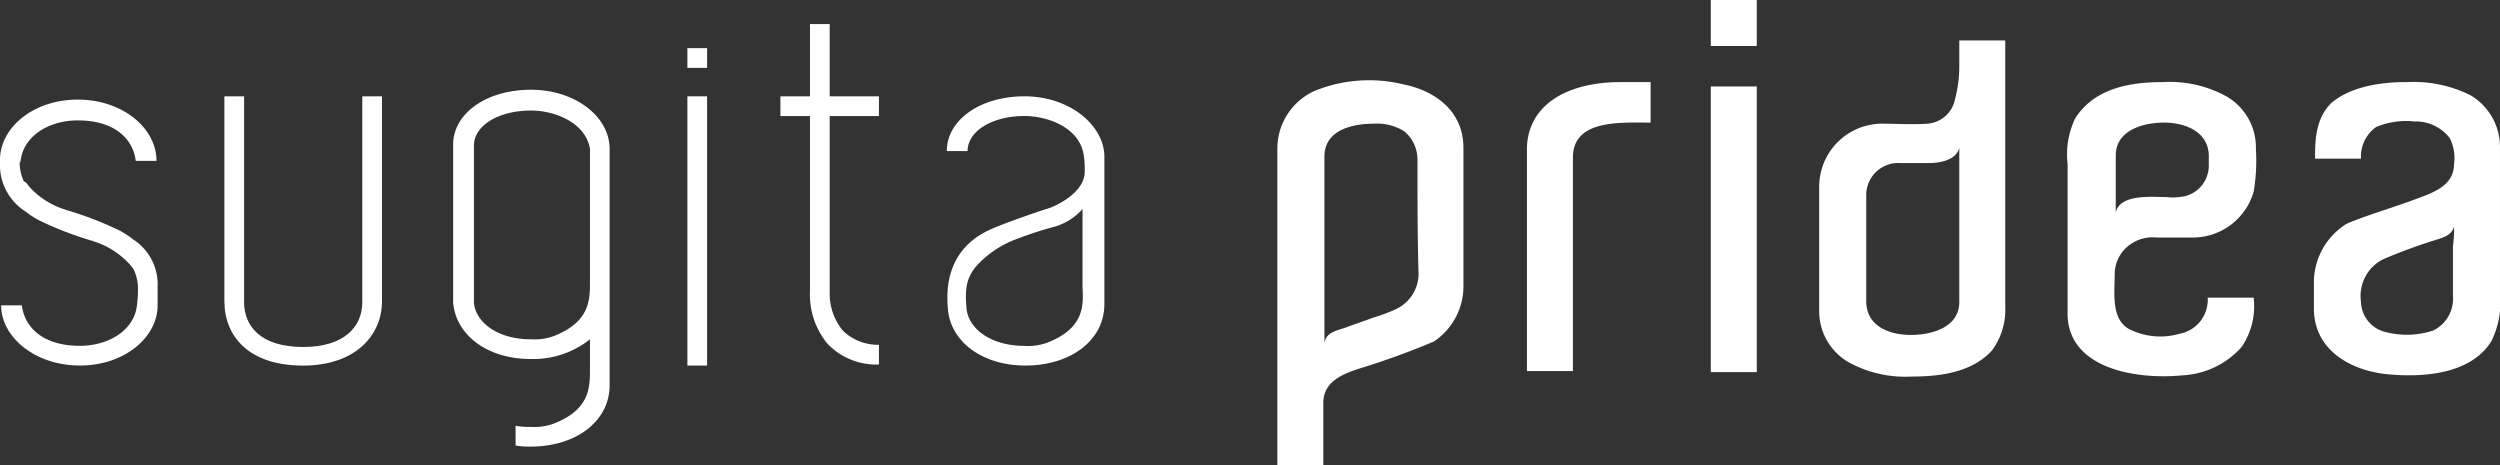
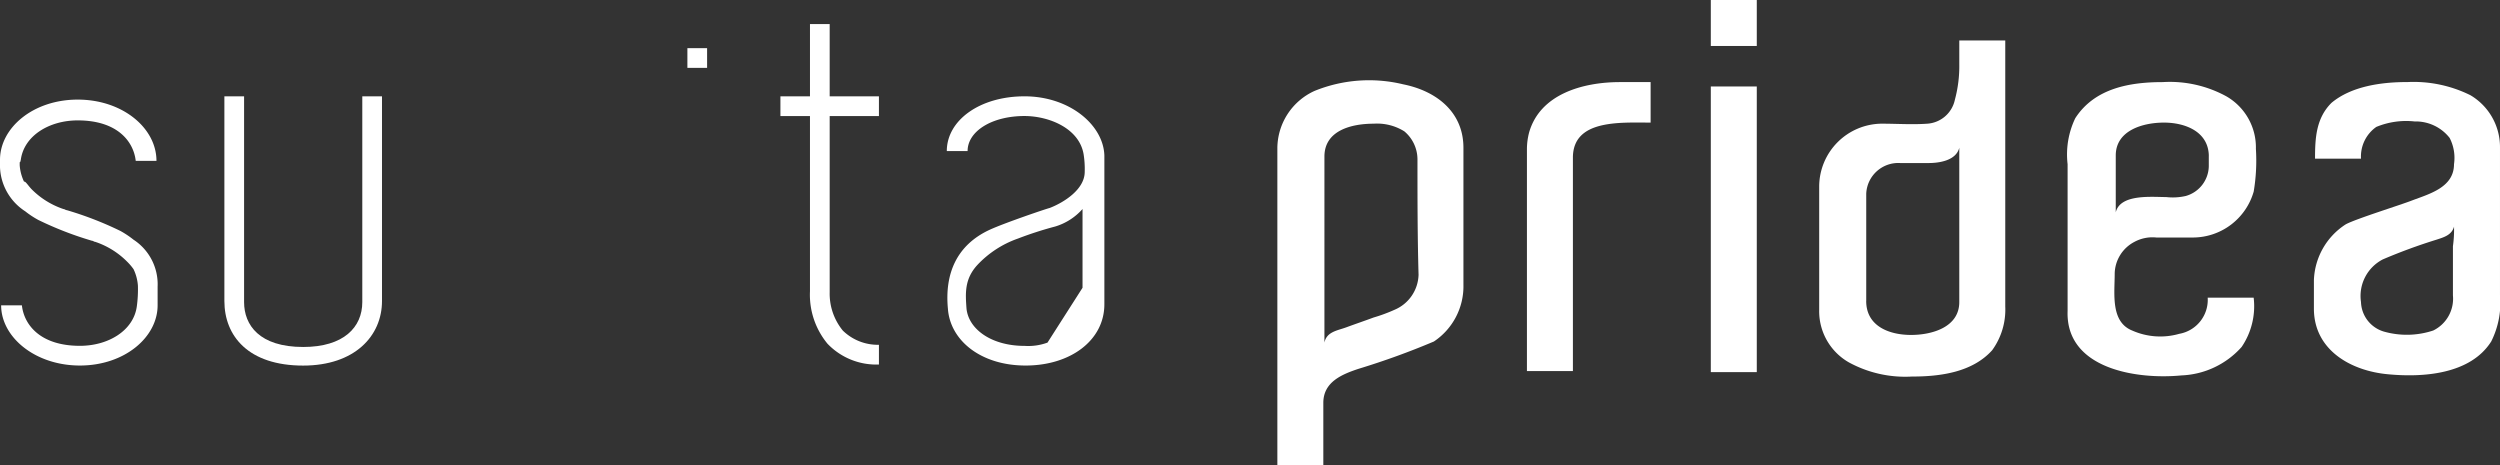
<svg xmlns="http://www.w3.org/2000/svg" width="212.673" height="39.573" viewBox="0 0 212.673 39.573">
  <rect x="0" y="0" width="212.673" height="39.573" fill="#333333" stroke="none" />
  <g id="logo" transform="translate(0 -0.7)">
-     <path id="パス_28" data-name="パス 28" d="M93.111,9.5c-3.818,0-6.611,2.049-6.611,4.656h1.769c0-1.676,2.049-2.98,4.842-2.98,2.049,0,4.656,1.024,5.028,3.259a8.009,8.009,0,0,1,.093,1.49c0,1.49-1.769,2.607-2.98,3.073-.372.093-3.911,1.3-5.121,1.862-2.793,1.3-3.818,3.725-3.538,6.7.186,2.7,2.793,4.842,6.611,4.842s6.7-2.142,6.7-5.214V14.528C99.815,11.921,96.929,9.5,93.111,9.5Zm1.955,20.951a4.754,4.754,0,0,1-1.955.279c-2.793,0-4.749-1.4-4.935-3.166-.093-1.3-.186-2.514.931-3.725A8.659,8.659,0,0,1,92.552,21.6a30.727,30.727,0,0,1,3.166-1.024,5.034,5.034,0,0,0,2.328-1.49v6.7C98.139,27.378,98.139,29.24,95.066,30.451Z" transform="translate(-5.956 -0.606)" fill="#fff" />
+     <path id="パス_28" data-name="パス 28" d="M93.111,9.5c-3.818,0-6.611,2.049-6.611,4.656h1.769c0-1.676,2.049-2.98,4.842-2.98,2.049,0,4.656,1.024,5.028,3.259a8.009,8.009,0,0,1,.093,1.49c0,1.49-1.769,2.607-2.98,3.073-.372.093-3.911,1.3-5.121,1.862-2.793,1.3-3.818,3.725-3.538,6.7.186,2.7,2.793,4.842,6.611,4.842s6.7-2.142,6.7-5.214V14.528C99.815,11.921,96.929,9.5,93.111,9.5Zm1.955,20.951a4.754,4.754,0,0,1-1.955.279c-2.793,0-4.749-1.4-4.935-3.166-.093-1.3-.186-2.514.931-3.725A8.659,8.659,0,0,1,92.552,21.6a30.727,30.727,0,0,1,3.166-1.024,5.034,5.034,0,0,0,2.328-1.49v6.7Z" transform="translate(-5.956 -0.606)" fill="#fff" />
    <path id="パス_29" data-name="パス 29" d="M75.49,10.722h4.19V9.046H75.49V2.9H73.814V9.046H71.3v1.676h2.514v14.9a6.538,6.538,0,0,0,1.49,4.469,5.739,5.739,0,0,0,4.376,1.769V30.182a4.258,4.258,0,0,1-3.073-1.21,4.965,4.965,0,0,1-1.117-3.259V10.722Z" transform="translate(-4.91 -0.151)" fill="#fff" />
-     <rect id="長方形_7" data-name="長方形 7" width="1.676" height="22.906" transform="translate(58.476 8.894)" fill="#fff" />
    <rect id="長方形_8" data-name="長方形 8" width="1.676" height="1.676" transform="translate(58.476 4.797)" fill="#fff" />
    <path id="パス_30" data-name="パス 30" d="M27.2,32.406c-4.656,0-6.7-2.514-6.7-5.494V9.5h1.676V27.005c0,1.955,1.3,3.818,5.028,3.818,3.445,0,5.028-1.676,5.028-3.818V9.5h1.676V26.912C33.908,29.892,31.581,32.406,27.2,32.406Z" transform="translate(-1.412 -0.606)" fill="#fff" />
    <path id="パス_31" data-name="パス 31" d="M132.529,25.415a5.647,5.647,0,0,1-2.514,4.842,65.291,65.291,0,0,1-6.425,2.328c-1.4.466-2.98,1.117-2.98,2.887v5.308H116.7v-27a5.383,5.383,0,0,1,3.166-4.842,12.322,12.322,0,0,1,7.542-.559c2.793.559,5.121,2.328,5.121,5.4V25.415Zm-3.911-10.708a3.108,3.108,0,0,0-1.117-2.328,4.369,4.369,0,0,0-2.607-.652c-1.862,0-4.19.559-4.19,2.793V30.35c.186-.931,1.117-1.024,1.862-1.3s1.583-.559,2.328-.838a13.576,13.576,0,0,0,1.769-.652,3.336,3.336,0,0,0,2.049-2.98c-.093-3.259-.093-6.611-.093-9.87Z" transform="translate(-8.036 -0.505)" fill="#fff" />
    <path id="パス_32" data-name="パス 32" d="M148,8.2" transform="translate(-10.191 -0.516)" fill="#fff" />
    <path id="パス_33" data-name="パス 33" d="M156.3,8.6h3.911V32.9H156.3Z" transform="translate(-10.763 -0.544)" fill="#fff" />
    <path id="パス_34" data-name="パス 34" d="M197,8.2a10.011,10.011,0,0,1,5.4,1.21,5.01,5.01,0,0,1,2.514,4.469,15.851,15.851,0,0,1-.186,3.631,5.391,5.391,0,0,1-5.121,3.911h-3.166a3.207,3.207,0,0,0-1.862.372,3.108,3.108,0,0,0-1.676,2.7c0,1.676-.372,4.1,1.49,4.842a5.875,5.875,0,0,0,4,.279,2.934,2.934,0,0,0,2.421-3.073h3.911a6.162,6.162,0,0,1-1.024,4.19,7.229,7.229,0,0,1-5.121,2.421c-3.818.372-9.87-.559-9.684-5.494V15.184a7.126,7.126,0,0,1,.652-3.911C191.228,8.666,194.3,8.2,197,8.2m3.911,6.332c0-2.142-2.048-2.887-3.818-2.887s-4.1.652-4.1,2.793v4.842c.372-1.583,3.073-1.3,4.283-1.3a4.944,4.944,0,0,0,1.676-.093,2.683,2.683,0,0,0,1.955-2.514v-.838C200.911,14.252,200.911,14.532,200.911,14.532Z" transform="translate(-13.007 -0.516)" fill="#fff" />
    <path id="パス_35" data-name="パス 35" d="M174.115,32.986a10.011,10.011,0,0,1-5.4-1.21,5.01,5.01,0,0,1-2.514-4.469V16.784a5.366,5.366,0,0,1,5.307-5.308c1.3,0,2.607.093,3.911,0a2.575,2.575,0,0,0,2.328-2.049,10.894,10.894,0,0,0,.372-2.98V4.4h3.911V27.027a5.874,5.874,0,0,1-1.117,3.725c-1.676,1.862-4.376,2.235-6.8,2.235M170.2,26.561c0,2.142,1.955,2.887,3.818,2.887,1.769,0,4.1-.652,4.1-2.793V13.525c-.279,1.117-1.769,1.3-2.607,1.3H173.09a2.728,2.728,0,0,0-2.887,2.607v9.125Z" transform="translate(-11.444 -0.255)" fill="#fff" />
    <rect id="長方形_9" data-name="長方形 9" width="3.911" height="3.911" transform="translate(145.537 0.7)" fill="#fff" />
    <path id="パス_36" data-name="パス 36" d="M147.415,8.2c-3.166,0-6.8,1.024-7.728,4.283a5.636,5.636,0,0,0-.186,1.4v18.9h3.911V14.625c0-3.259,4-2.98,6.611-2.98V8.2h-2.607Z" transform="translate(-9.606 -0.516)" fill="#fff" />
    <path id="パス_37" data-name="パス 37" d="M219.315,8.2a10.855,10.855,0,0,1,5.4,1.117,5.118,5.118,0,0,1,2.514,4.469V26.264a7.357,7.357,0,0,1-.745,4c-1.769,2.793-5.773,3.073-8.753,2.793-3.166-.279-6.332-2.049-6.332-5.587V25.054a5.892,5.892,0,0,1,2.7-4.749c.838-.466,4.749-1.676,5.68-2.049,1.49-.559,3.538-1.117,3.538-3.073a3.694,3.694,0,0,0-.372-2.235,3.664,3.664,0,0,0-2.98-1.4,6.634,6.634,0,0,0-3.259.466,3.074,3.074,0,0,0-1.3,2.7h-3.911c0-1.769.093-3.445,1.4-4.749,1.676-1.4,4.19-1.769,6.425-1.769m4,12.291c-.186.745-.931.931-1.49,1.117a47.362,47.362,0,0,0-4.563,1.676,3.5,3.5,0,0,0-1.862,3.631,2.708,2.708,0,0,0,1.955,2.514,7.128,7.128,0,0,0,4.19-.093,3.009,3.009,0,0,0,1.676-2.98v-4.19a10.121,10.121,0,0,0,.093-1.676Z" transform="translate(-14.557 -0.516)" fill="#fff" />
    <path id="パス_38" data-name="パス 38" d="M2.7,17.435a6.909,6.909,0,0,0,2.7,1.676c.093,0,.186.093.279.093a29.093,29.093,0,0,1,4.563,1.769,7.767,7.767,0,0,1,1.117.745,4.527,4.527,0,0,1,2.049,4h0v1.583c0,2.7-2.793,5.121-6.611,5.121s-6.7-2.421-6.7-5.121H1.862c.186,1.676,1.583,3.445,4.935,3.445,2.421,0,4.563-1.3,4.842-3.352a10.692,10.692,0,0,0,.093-1.769,3.9,3.9,0,0,0-.372-1.4,4.723,4.723,0,0,0-.559-.652A6.908,6.908,0,0,0,8.1,21.9c-.093,0-.186-.093-.279-.093a29.093,29.093,0,0,1-4.563-1.769A7.767,7.767,0,0,1,2.142,19.3,4.668,4.668,0,0,1,0,15.2v-.279C0,12.221,2.793,9.8,6.611,9.8s6.7,2.421,6.7,5.214H11.546c-.186-1.676-1.583-3.445-4.935-3.445-2.421,0-4.563,1.3-4.842,3.352h0c-.093.466-.093-.093-.093.466a3.9,3.9,0,0,0,.372,1.4C2.142,16.69,2.421,17.156,2.7,17.435Z" transform="translate(0 -0.627)" fill="#fff" />
-     <path id="パス_39" data-name="パス 39" d="M48.011,8.9c-3.818,0-6.611,2.049-6.611,4.656V26.964c.186,2.7,2.793,4.842,6.611,4.842a7.772,7.772,0,0,0,5.028-1.676v2.514c0,1.583,0,3.445-3.073,4.656a4.754,4.754,0,0,1-1.955.279,5.726,5.726,0,0,1-1.3-.093v1.676a6.147,6.147,0,0,0,1.3.093c3.818,0,6.7-2.142,6.7-5.214V13.928C54.715,11.228,51.829,8.9,48.011,8.9Zm5.028,16.295c0,1.583,0,3.445-3.073,4.656a4.754,4.754,0,0,1-1.955.279c-2.793,0-4.656-1.4-4.842-3.073V13.649c0-1.676,2.049-2.98,4.842-2.98,2.049,0,4.656,1.024,5.028,3.259C53.039,14.208,53.039,25.1,53.039,25.195Z" transform="translate(-2.851 -0.565)" fill="#fff" />
  </g>
</svg>